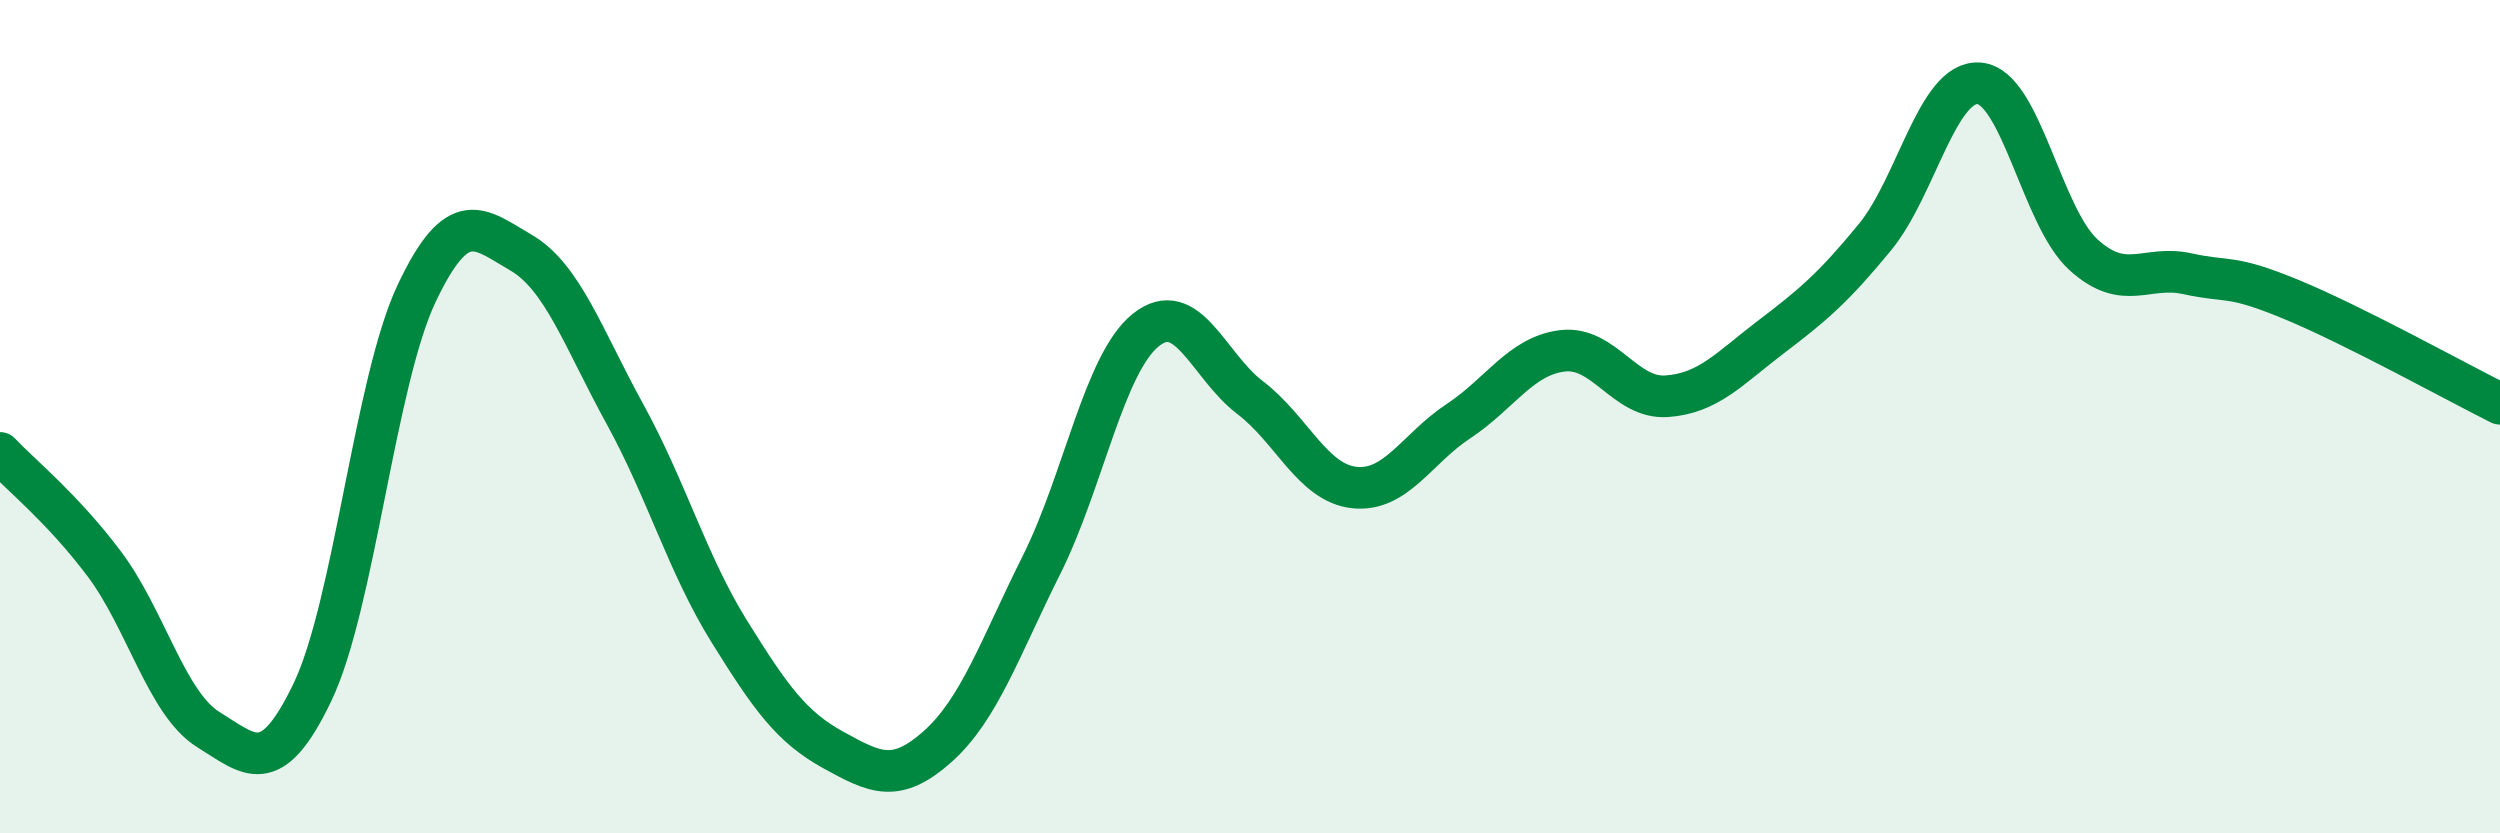
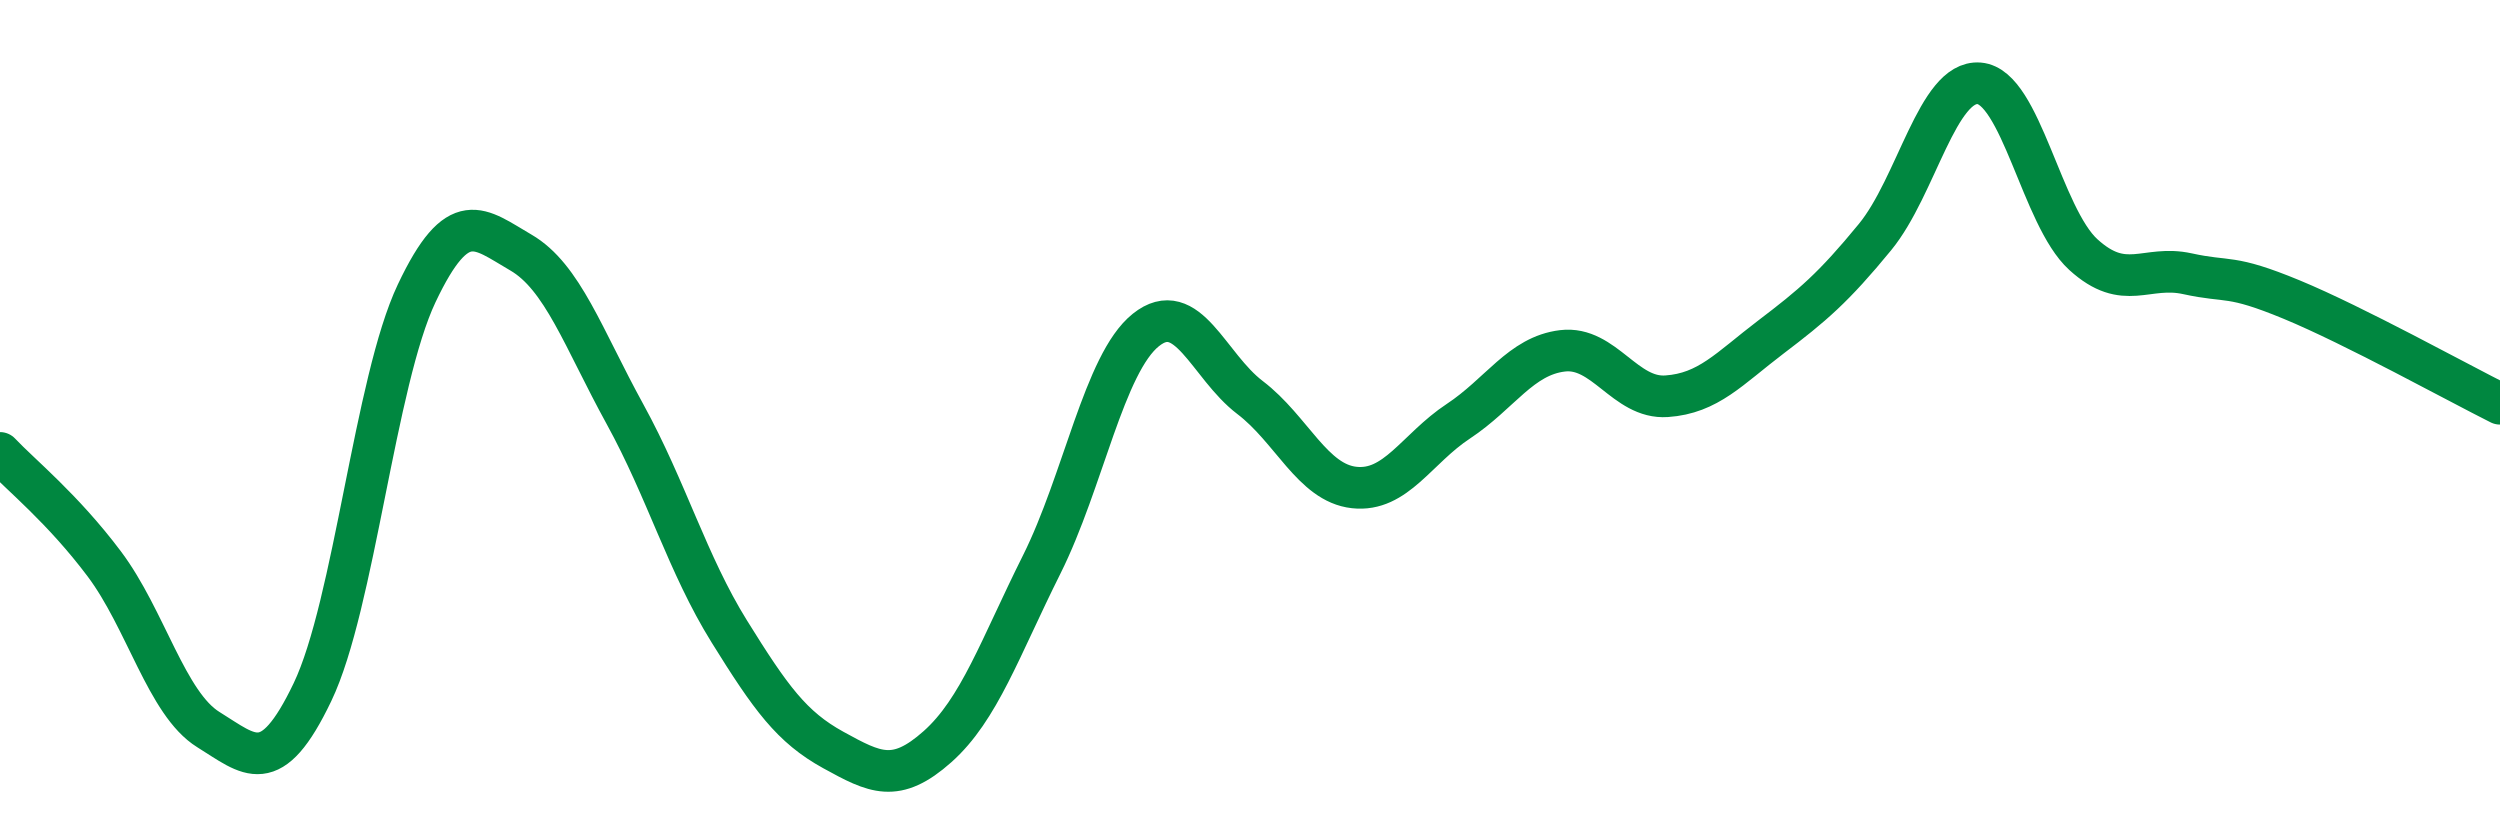
<svg xmlns="http://www.w3.org/2000/svg" width="60" height="20" viewBox="0 0 60 20">
-   <path d="M 0,10.87 C 0.5,11.4 1.5,12.2 2.5,13.53 C 3.5,14.86 4,16.89 5,17.51 C 6,18.13 6.5,18.7 7.5,16.61 C 8.5,14.52 9,9.15 10,7.04 C 11,4.93 11.5,5.48 12.5,6.06 C 13.5,6.64 14,8.12 15,9.94 C 16,11.76 16.5,13.54 17.5,15.15 C 18.5,16.76 19,17.45 20,18 C 21,18.55 21.5,18.81 22.5,17.92 C 23.5,17.03 24,15.55 25,13.55 C 26,11.55 26.5,8.72 27.5,7.92 C 28.5,7.12 29,8.78 30,9.54 C 31,10.3 31.5,11.59 32.5,11.7 C 33.5,11.81 34,10.77 35,10.11 C 36,9.45 36.5,8.54 37.5,8.42 C 38.5,8.3 39,9.58 40,9.51 C 41,9.44 41.5,8.85 42.5,8.09 C 43.5,7.33 44,6.91 45,5.69 C 46,4.47 46.5,1.92 47.5,2 C 48.5,2.08 49,5.2 50,6.11 C 51,7.02 51.5,6.35 52.5,6.57 C 53.5,6.79 53.5,6.57 55,7.19 C 56.5,7.81 59,9.19 60,9.69L60 20L0 20Z" fill="#008740" opacity="0.1" stroke-linecap="round" stroke-linejoin="round" />
  <path d="M 0,10.87 C 0.5,11.4 1.5,12.2 2.5,13.53 C 3.5,14.86 4,16.89 5,17.51 C 6,18.13 6.5,18.7 7.5,16.61 C 8.5,14.52 9,9.15 10,7.04 C 11,4.93 11.5,5.48 12.5,6.06 C 13.5,6.64 14,8.12 15,9.94 C 16,11.76 16.5,13.54 17.5,15.15 C 18.5,16.76 19,17.45 20,18 C 21,18.55 21.5,18.81 22.5,17.92 C 23.5,17.03 24,15.55 25,13.55 C 26,11.55 26.5,8.72 27.5,7.92 C 28.5,7.12 29,8.78 30,9.54 C 31,10.3 31.5,11.59 32.5,11.7 C 33.5,11.81 34,10.77 35,10.11 C 36,9.45 36.5,8.54 37.5,8.42 C 38.5,8.3 39,9.58 40,9.51 C 41,9.44 41.5,8.85 42.5,8.09 C 43.5,7.33 44,6.91 45,5.69 C 46,4.47 46.5,1.92 47.5,2 C 48.5,2.08 49,5.2 50,6.11 C 51,7.02 51.5,6.35 52.5,6.57 C 53.5,6.79 53.5,6.57 55,7.19 C 56.5,7.81 59,9.19 60,9.69" stroke="#008740" stroke-width="1" fill="none" stroke-linecap="round" stroke-linejoin="round" />
</svg>